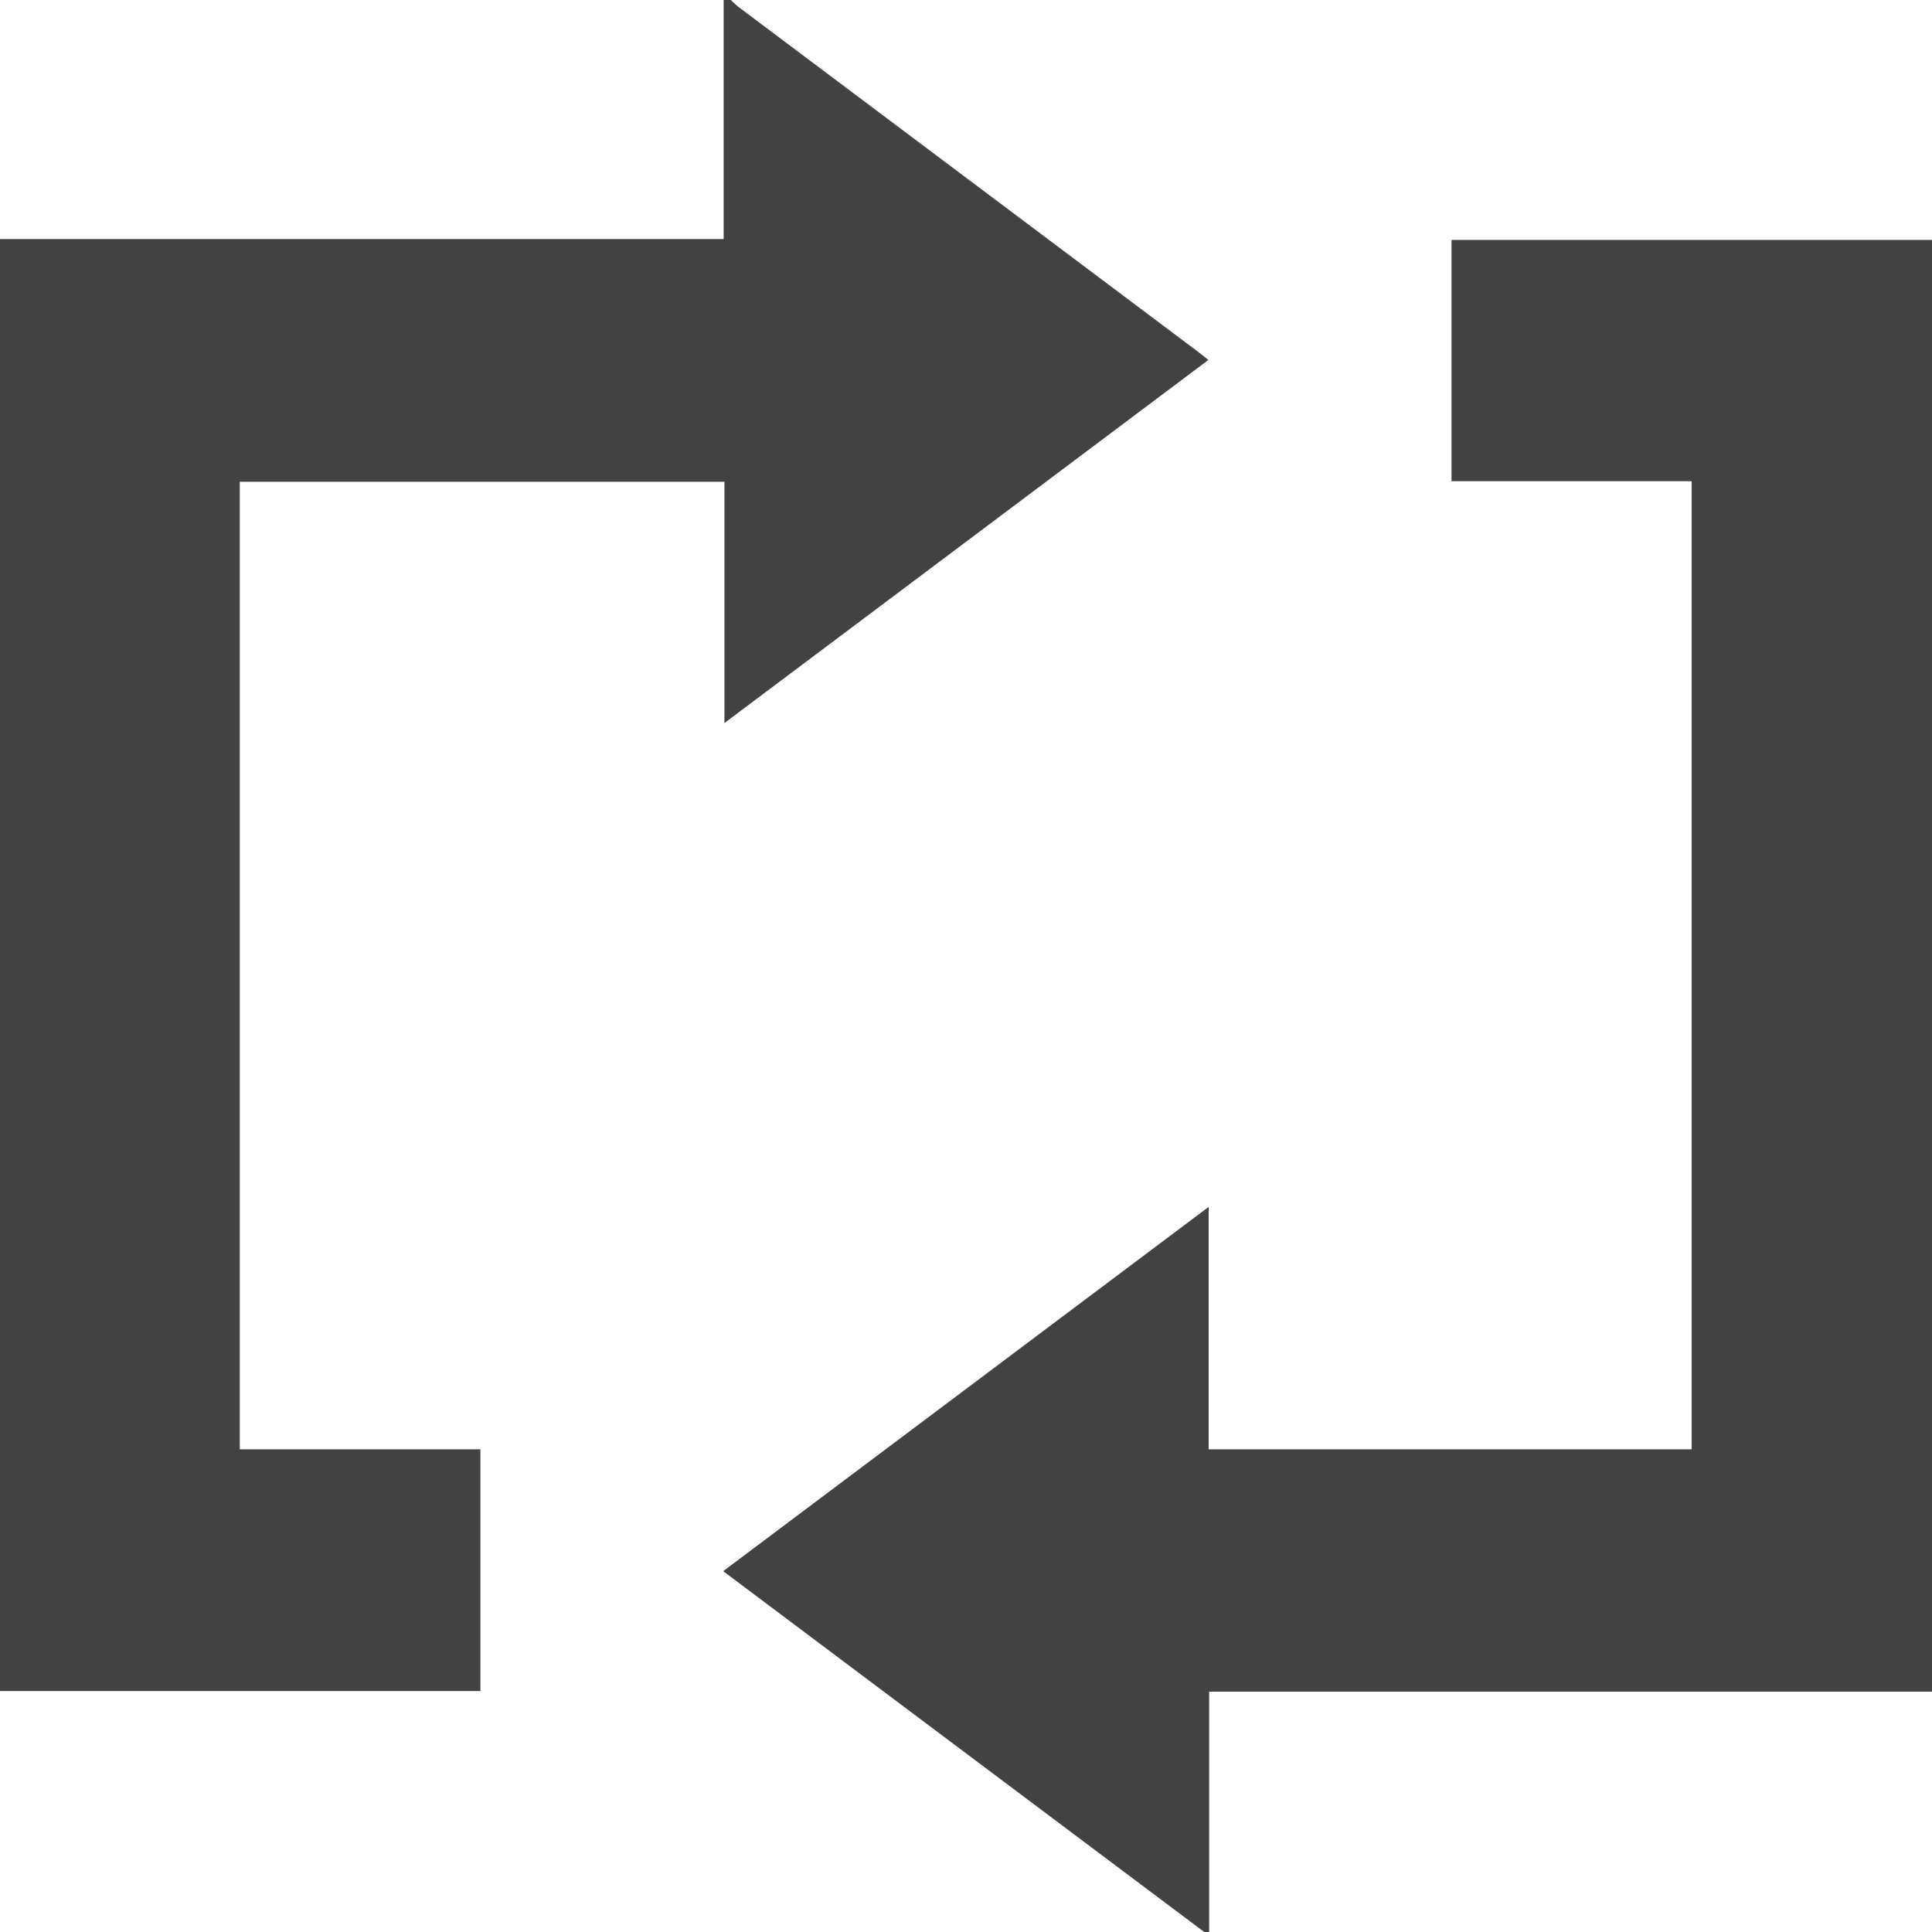
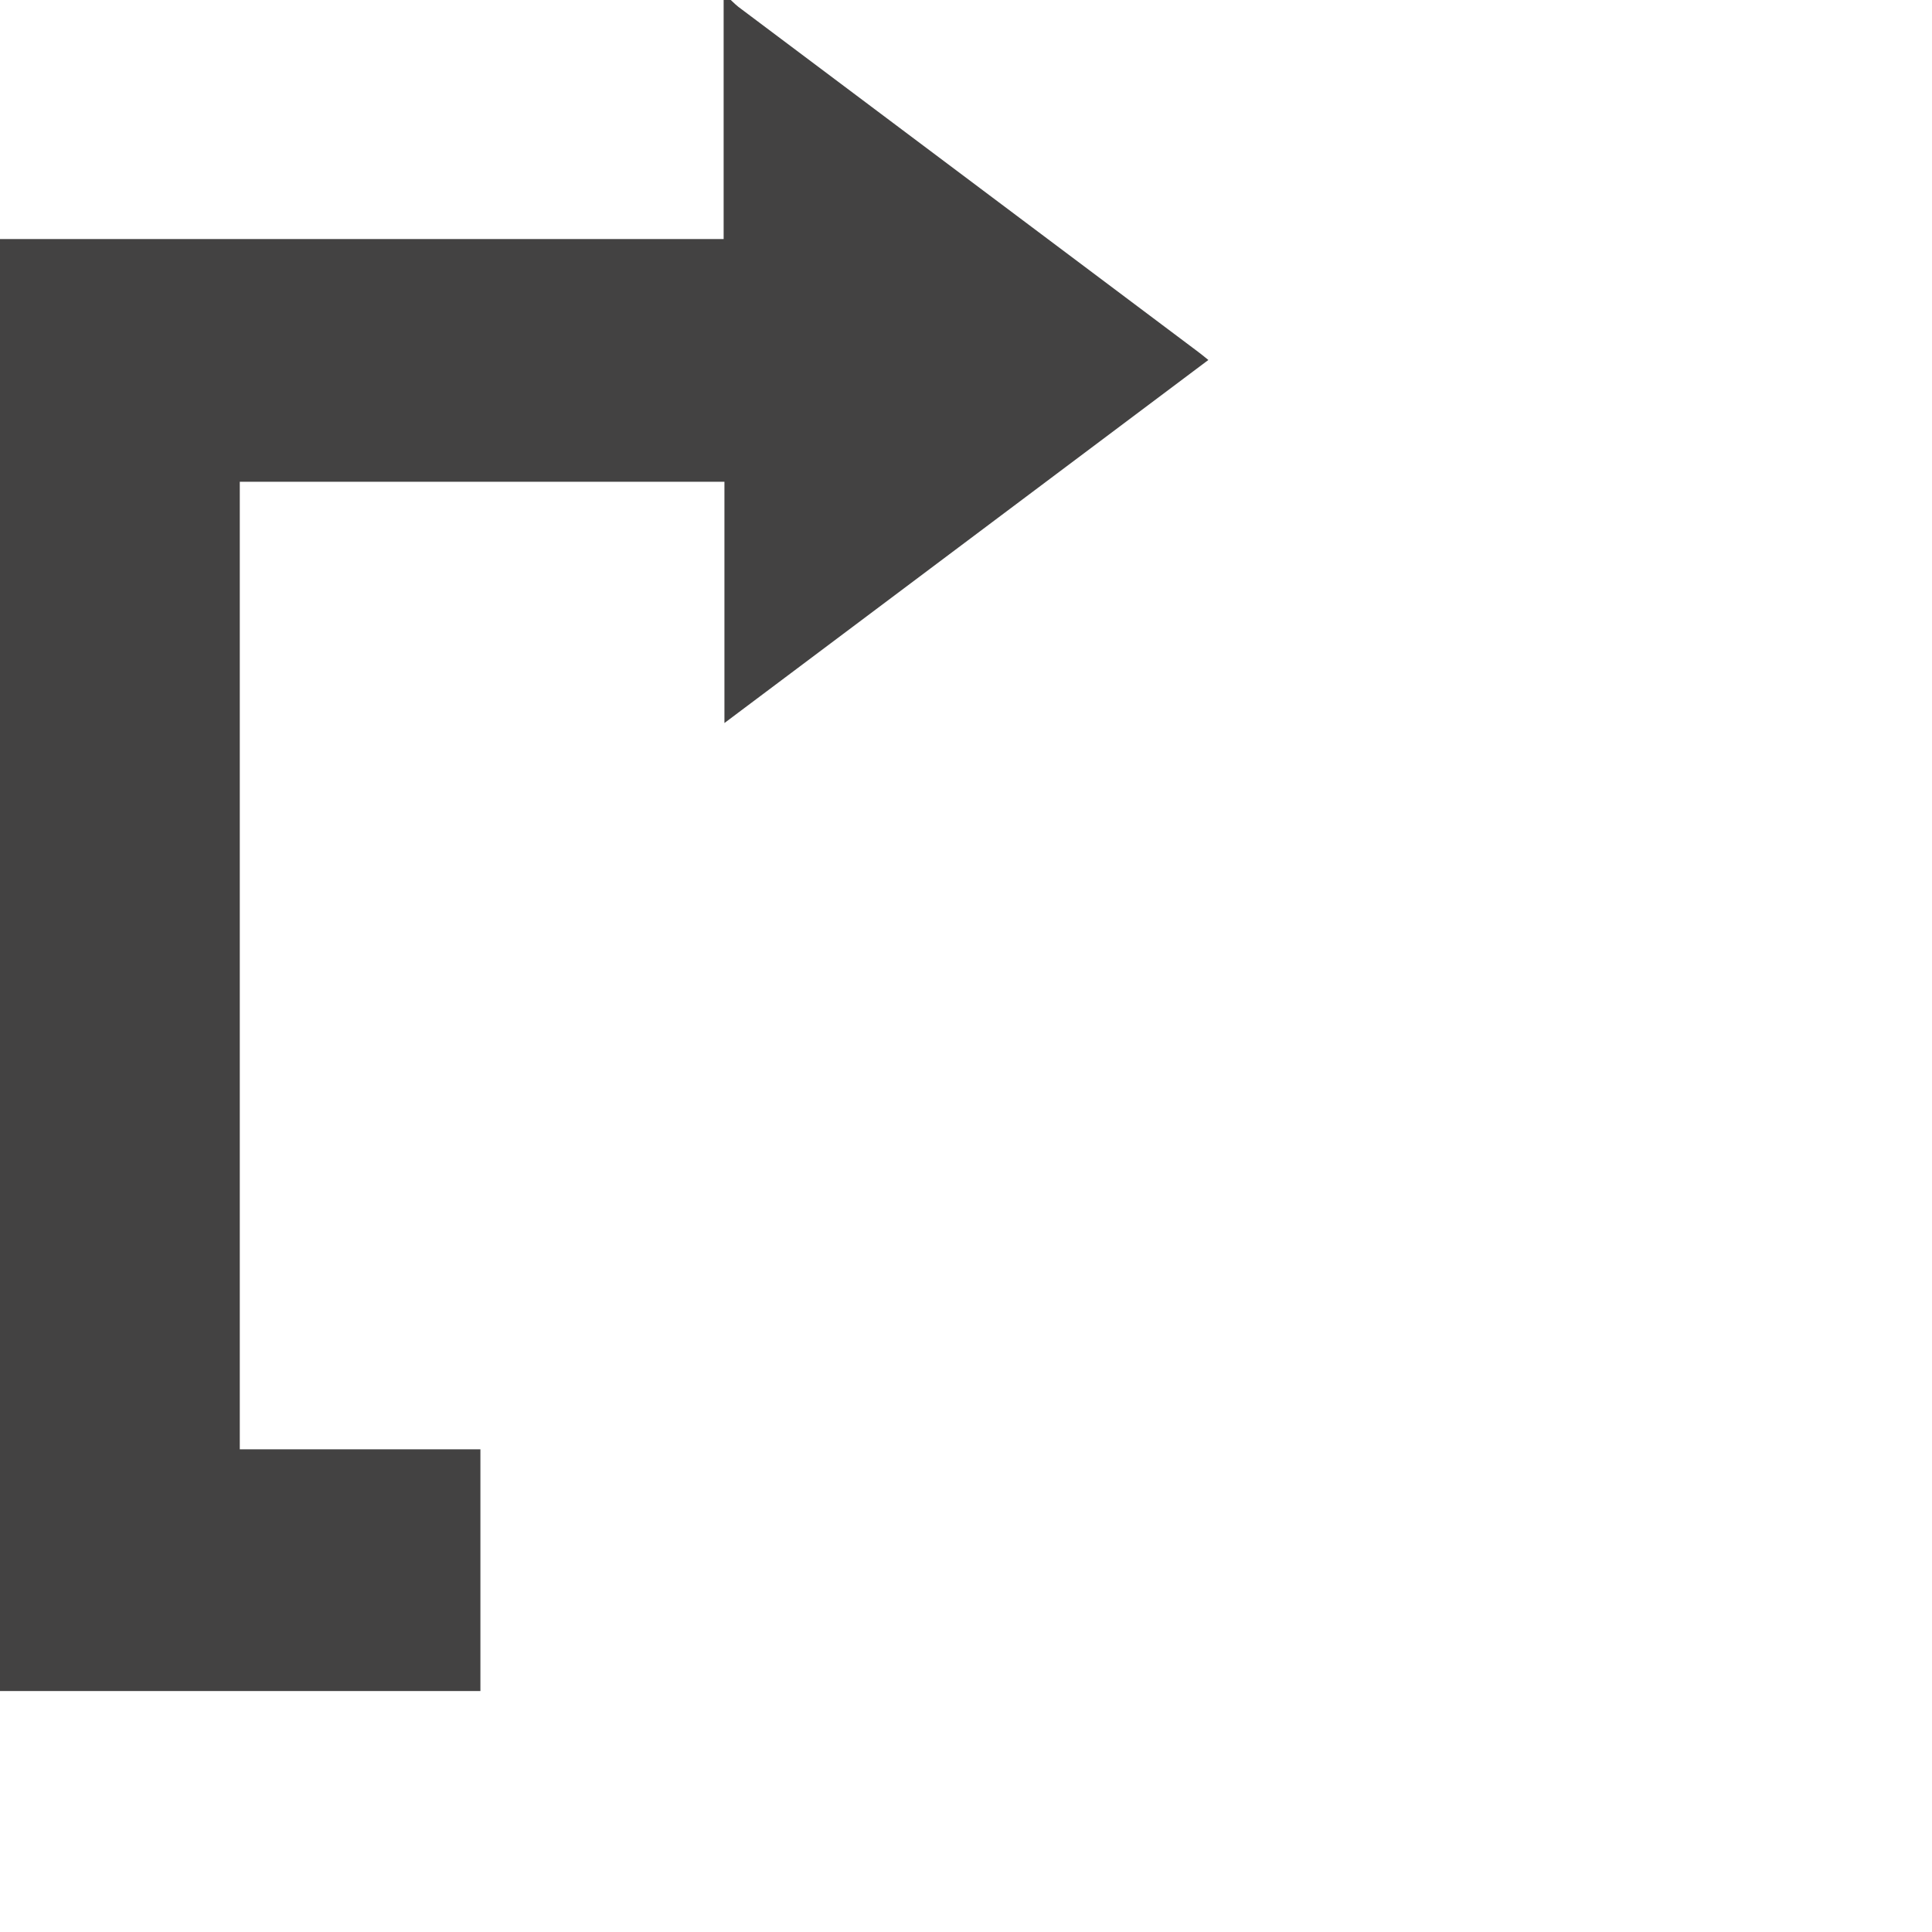
<svg xmlns="http://www.w3.org/2000/svg" viewBox="0 0 1693.32 1693.32" style="shape-rendering:geometricPrecision; text-rendering:geometricPrecision; image-rendering:optimizeQuality; fill-rule:evenodd; clip-rule:evenodd" version="1.1" height="16.933mm" width="16.933mm" xml:space="preserve">
  <defs>
    <style type="text/css">
   
    .fil0 {fill:#434242}
   
  </style>
  </defs>
  <g id="Layer_x0020_1">
-     <path d="M637.02 -3.19c3.45,2.98 6.62,6.42 10.17,9.23 134.28,100.78 268.58,201.59 403.01,302.4 2.54,1.88 5.08,4.01 8.88,7.07 -141.15,105.87 -281.53,211.21 -424.14,318.19 0,-71.94 0,-141.23 0,-211.47 -142.49,0 -283.26,0 -424.78,0 0,282.58 0,564.5 0,848.05 70.01,0 140.01,0 210.9,0 0,71.22 0,140.89 0,211.86 -140.4,0 -281.16,0 -422.88,0 0,-423.79 0,-847.8 0,-1272.63 211.6,0 422.88,0 636.06,0 0,-71.68 0,-142.26 0,-212.7 1.02,0 1.9,0 2.78,0zm422.32 1061.01c0,73.37 0,142.4 0,212.46 141.4,0 281.91,0 423.32,0 0,-282.27 0,-564.57 0,-848.51 -69.69,0 -139.62,0 -210.46,0 0,-71.09 0,-140.76 0,-211.47 140.46,0 281.29,0 422.94,0 0,423.53 0,847.54 0,1272.37 -211.47,0 -422.68,0 -635.36,0 0,70.43 0,139.97 0,213.86 -143.49,-107.62 -284.26,-213.21 -425.92,-319.47 141.53,-106.26 282.04,-211.62 425.48,-319.24z" class="fil0" />
+     <path d="M637.02 -3.19c3.45,2.98 6.62,6.42 10.17,9.23 134.28,100.78 268.58,201.59 403.01,302.4 2.54,1.88 5.08,4.01 8.88,7.07 -141.15,105.87 -281.53,211.21 -424.14,318.19 0,-71.94 0,-141.23 0,-211.47 -142.49,0 -283.26,0 -424.78,0 0,282.58 0,564.5 0,848.05 70.01,0 140.01,0 210.9,0 0,71.22 0,140.89 0,211.86 -140.4,0 -281.16,0 -422.88,0 0,-423.79 0,-847.8 0,-1272.63 211.6,0 422.88,0 636.06,0 0,-71.68 0,-142.26 0,-212.7 1.02,0 1.9,0 2.78,0zm422.32 1061.01z" class="fil0" />
  </g>
</svg>